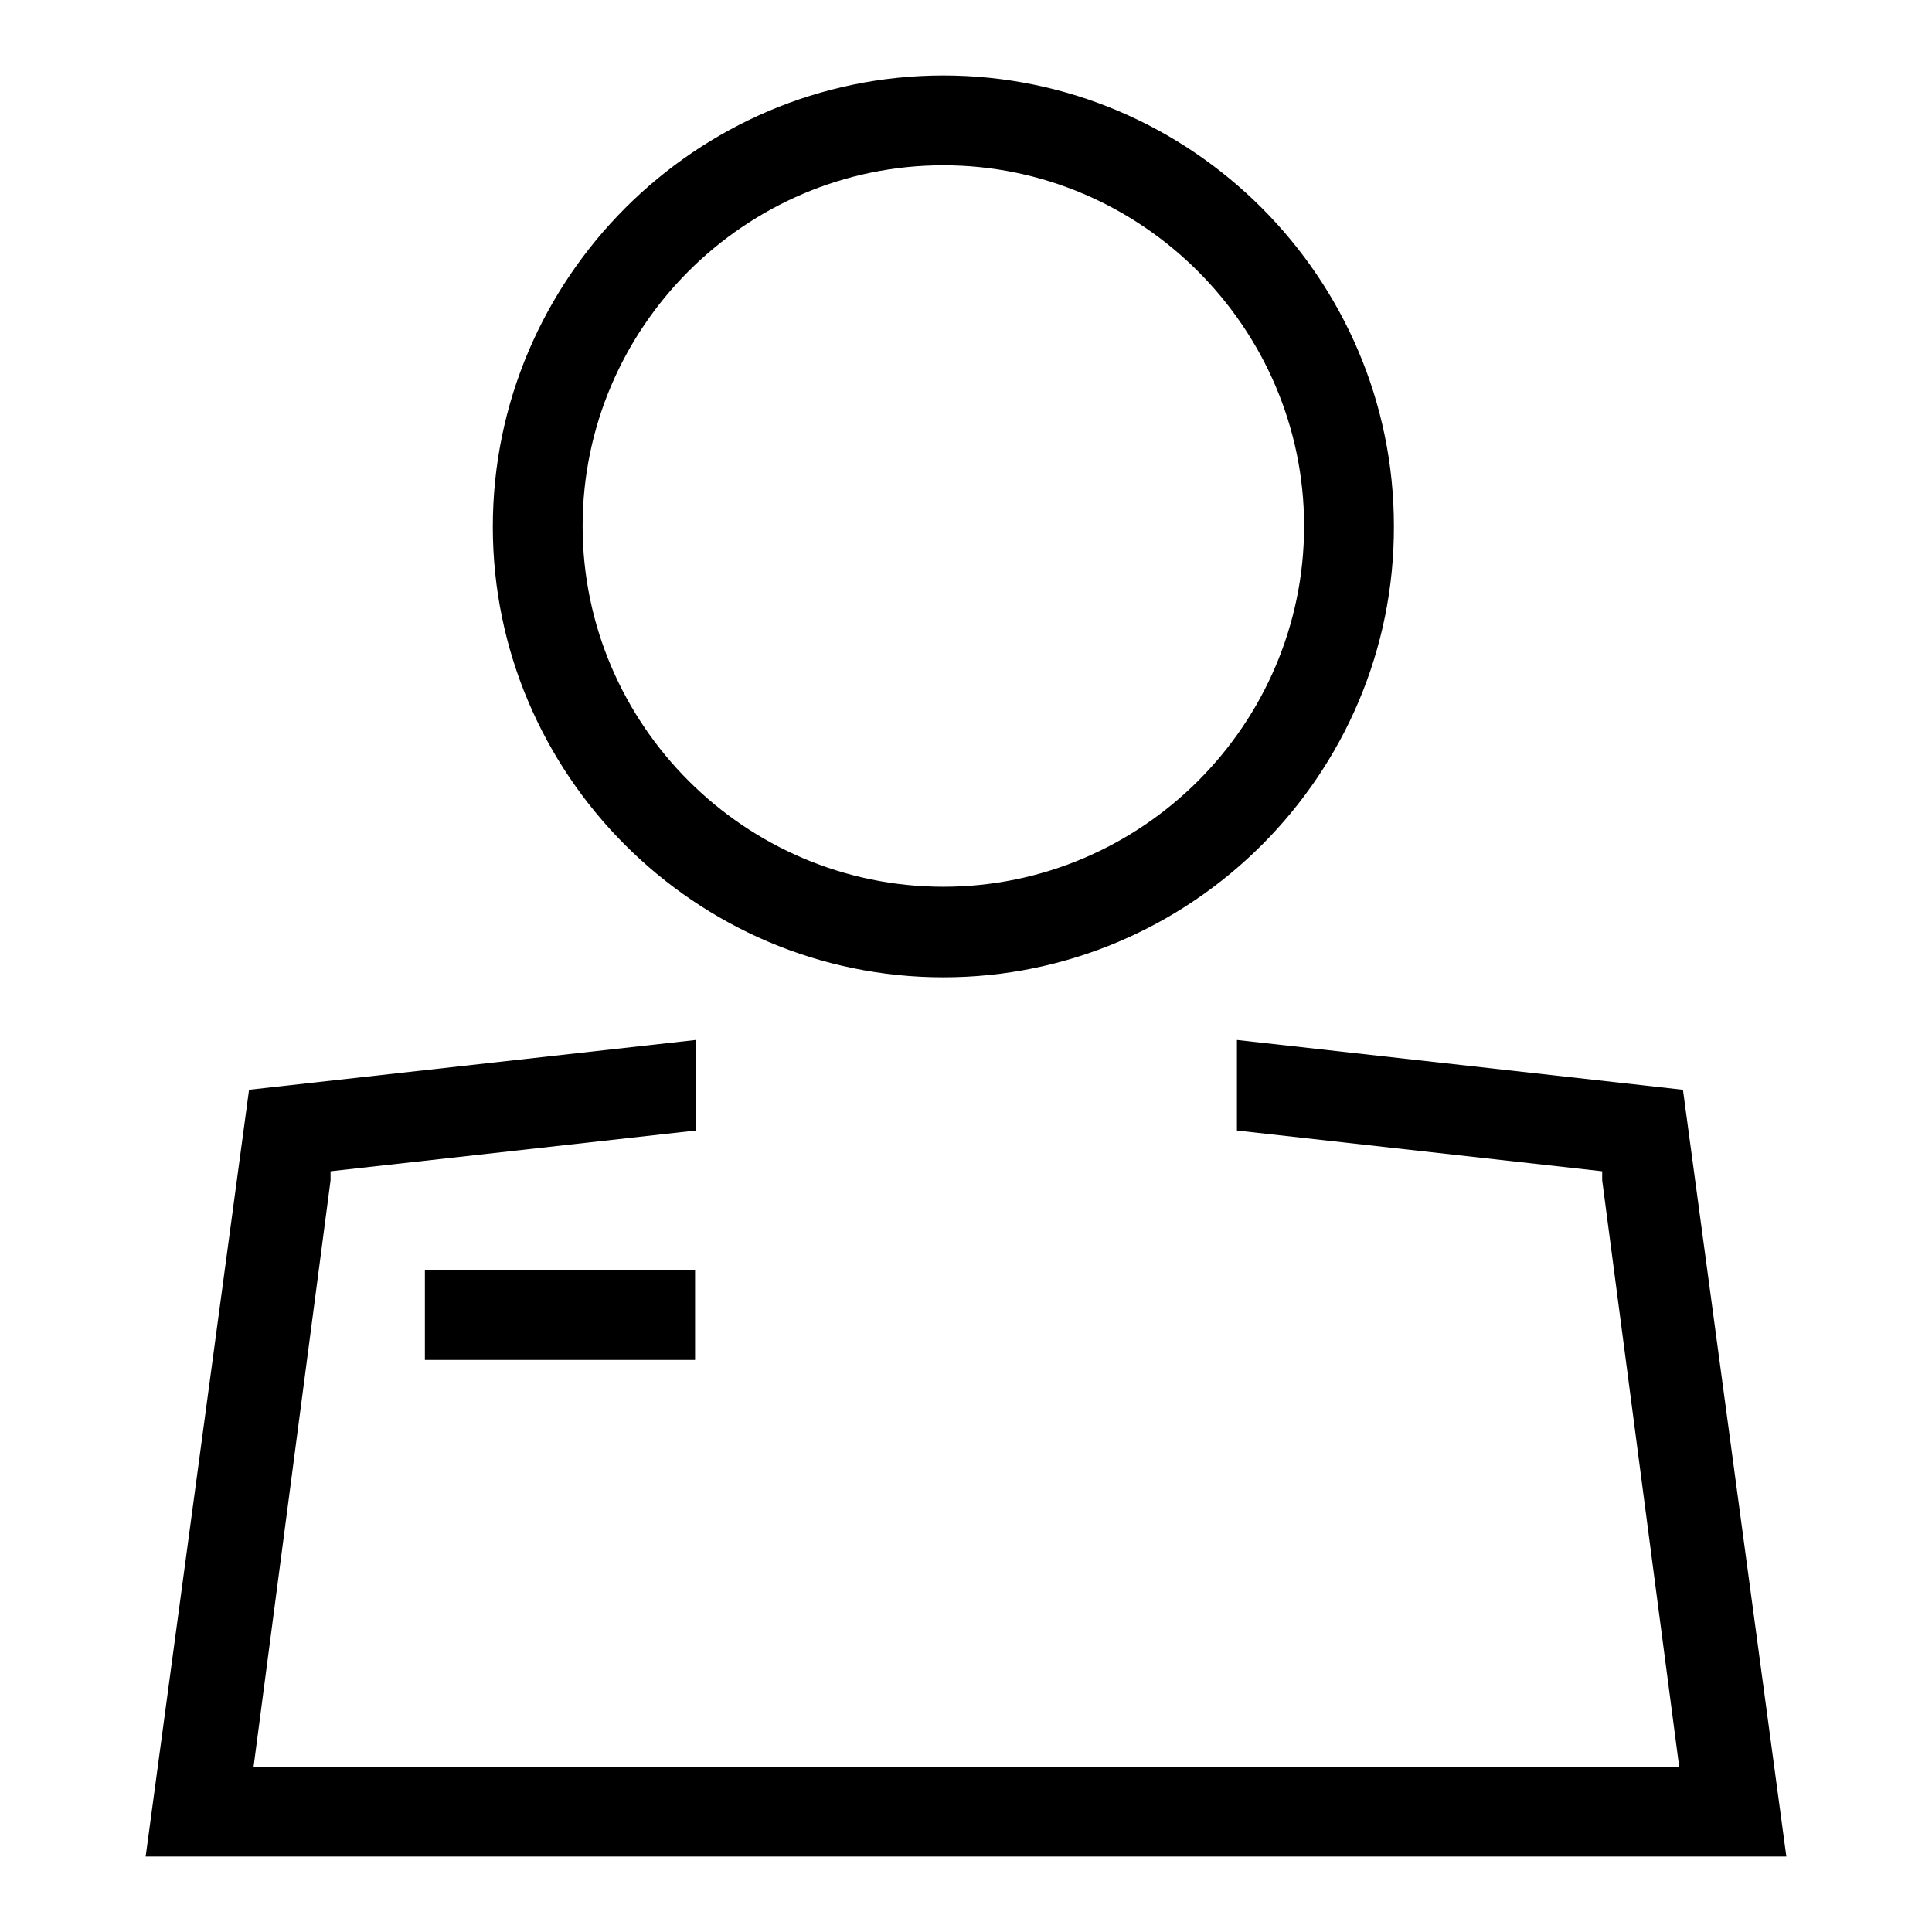
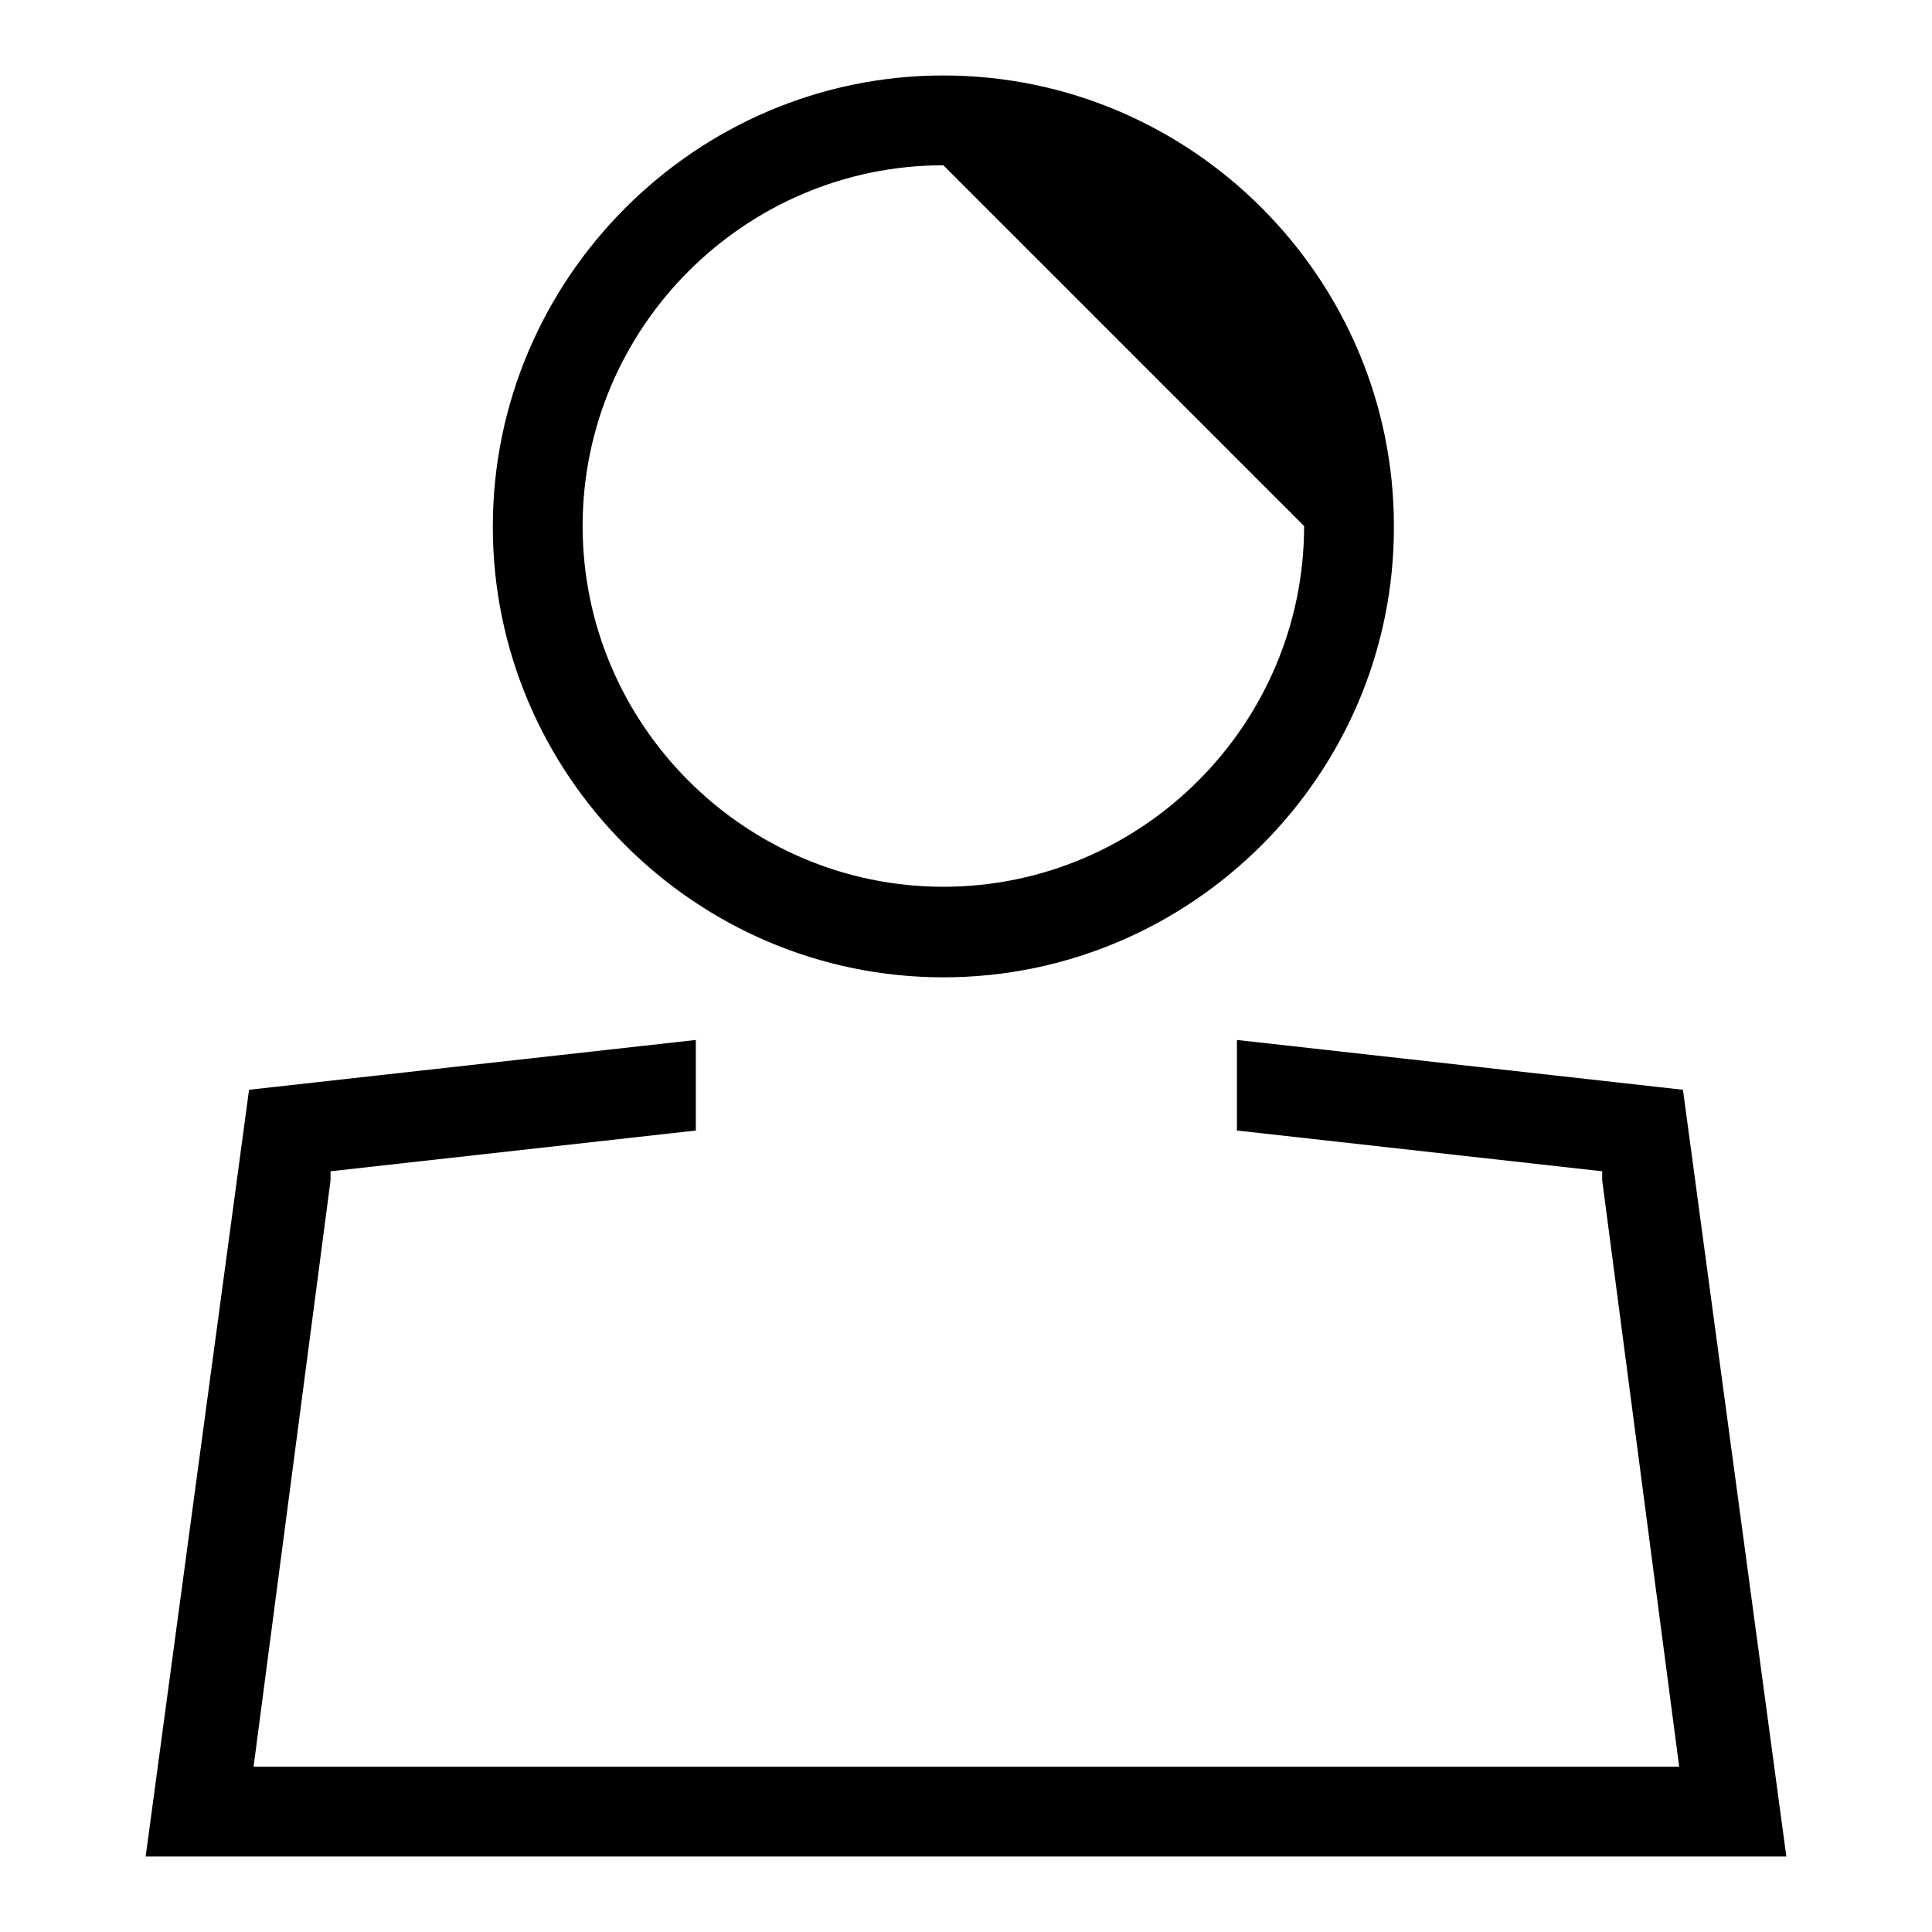
<svg xmlns="http://www.w3.org/2000/svg" version="1.1" x="0px" y="0px" viewBox="0 0 256 256" enable-background="new 0 0 256 256" xml:space="preserve">
  <g>
-     <path fill="#000000" d="M125,129.5c-32.9,0-59.7-26.9-59.7-59.7C65.3,36.9,92.2,10,125,10c32.9,0,59.7,26.9,59.7,59.7 C184.8,102.6,157.9,129.5,125,129.5L125,129.5z M125,21.9c-26.3,0-47.8,21.5-47.8,47.8c0,26.3,21.5,47.8,47.8,47.8 c26.3,0,47.8-21.5,47.8-47.8C172.8,43.5,151.3,21.9,125,21.9z M236.7,246L223,144.4l-59.1-6.6v12l48.4,5.4v1.2l10.2,77.7H33.6 l10.2-77.7v-1.2l48.4-5.4v-12L33,144.4L19.3,246H236.7z" />
-     <path fill="#000000" d="M56.3,168.3h35.8v11.9H56.3V168.3z" />
+     <path fill="#000000" d="M125,129.5c-32.9,0-59.7-26.9-59.7-59.7C65.3,36.9,92.2,10,125,10c32.9,0,59.7,26.9,59.7,59.7 C184.8,102.6,157.9,129.5,125,129.5L125,129.5z M125,21.9c-26.3,0-47.8,21.5-47.8,47.8c0,26.3,21.5,47.8,47.8,47.8 c26.3,0,47.8-21.5,47.8-47.8z M236.7,246L223,144.4l-59.1-6.6v12l48.4,5.4v1.2l10.2,77.7H33.6 l10.2-77.7v-1.2l48.4-5.4v-12L33,144.4L19.3,246H236.7z" />
  </g>
</svg>